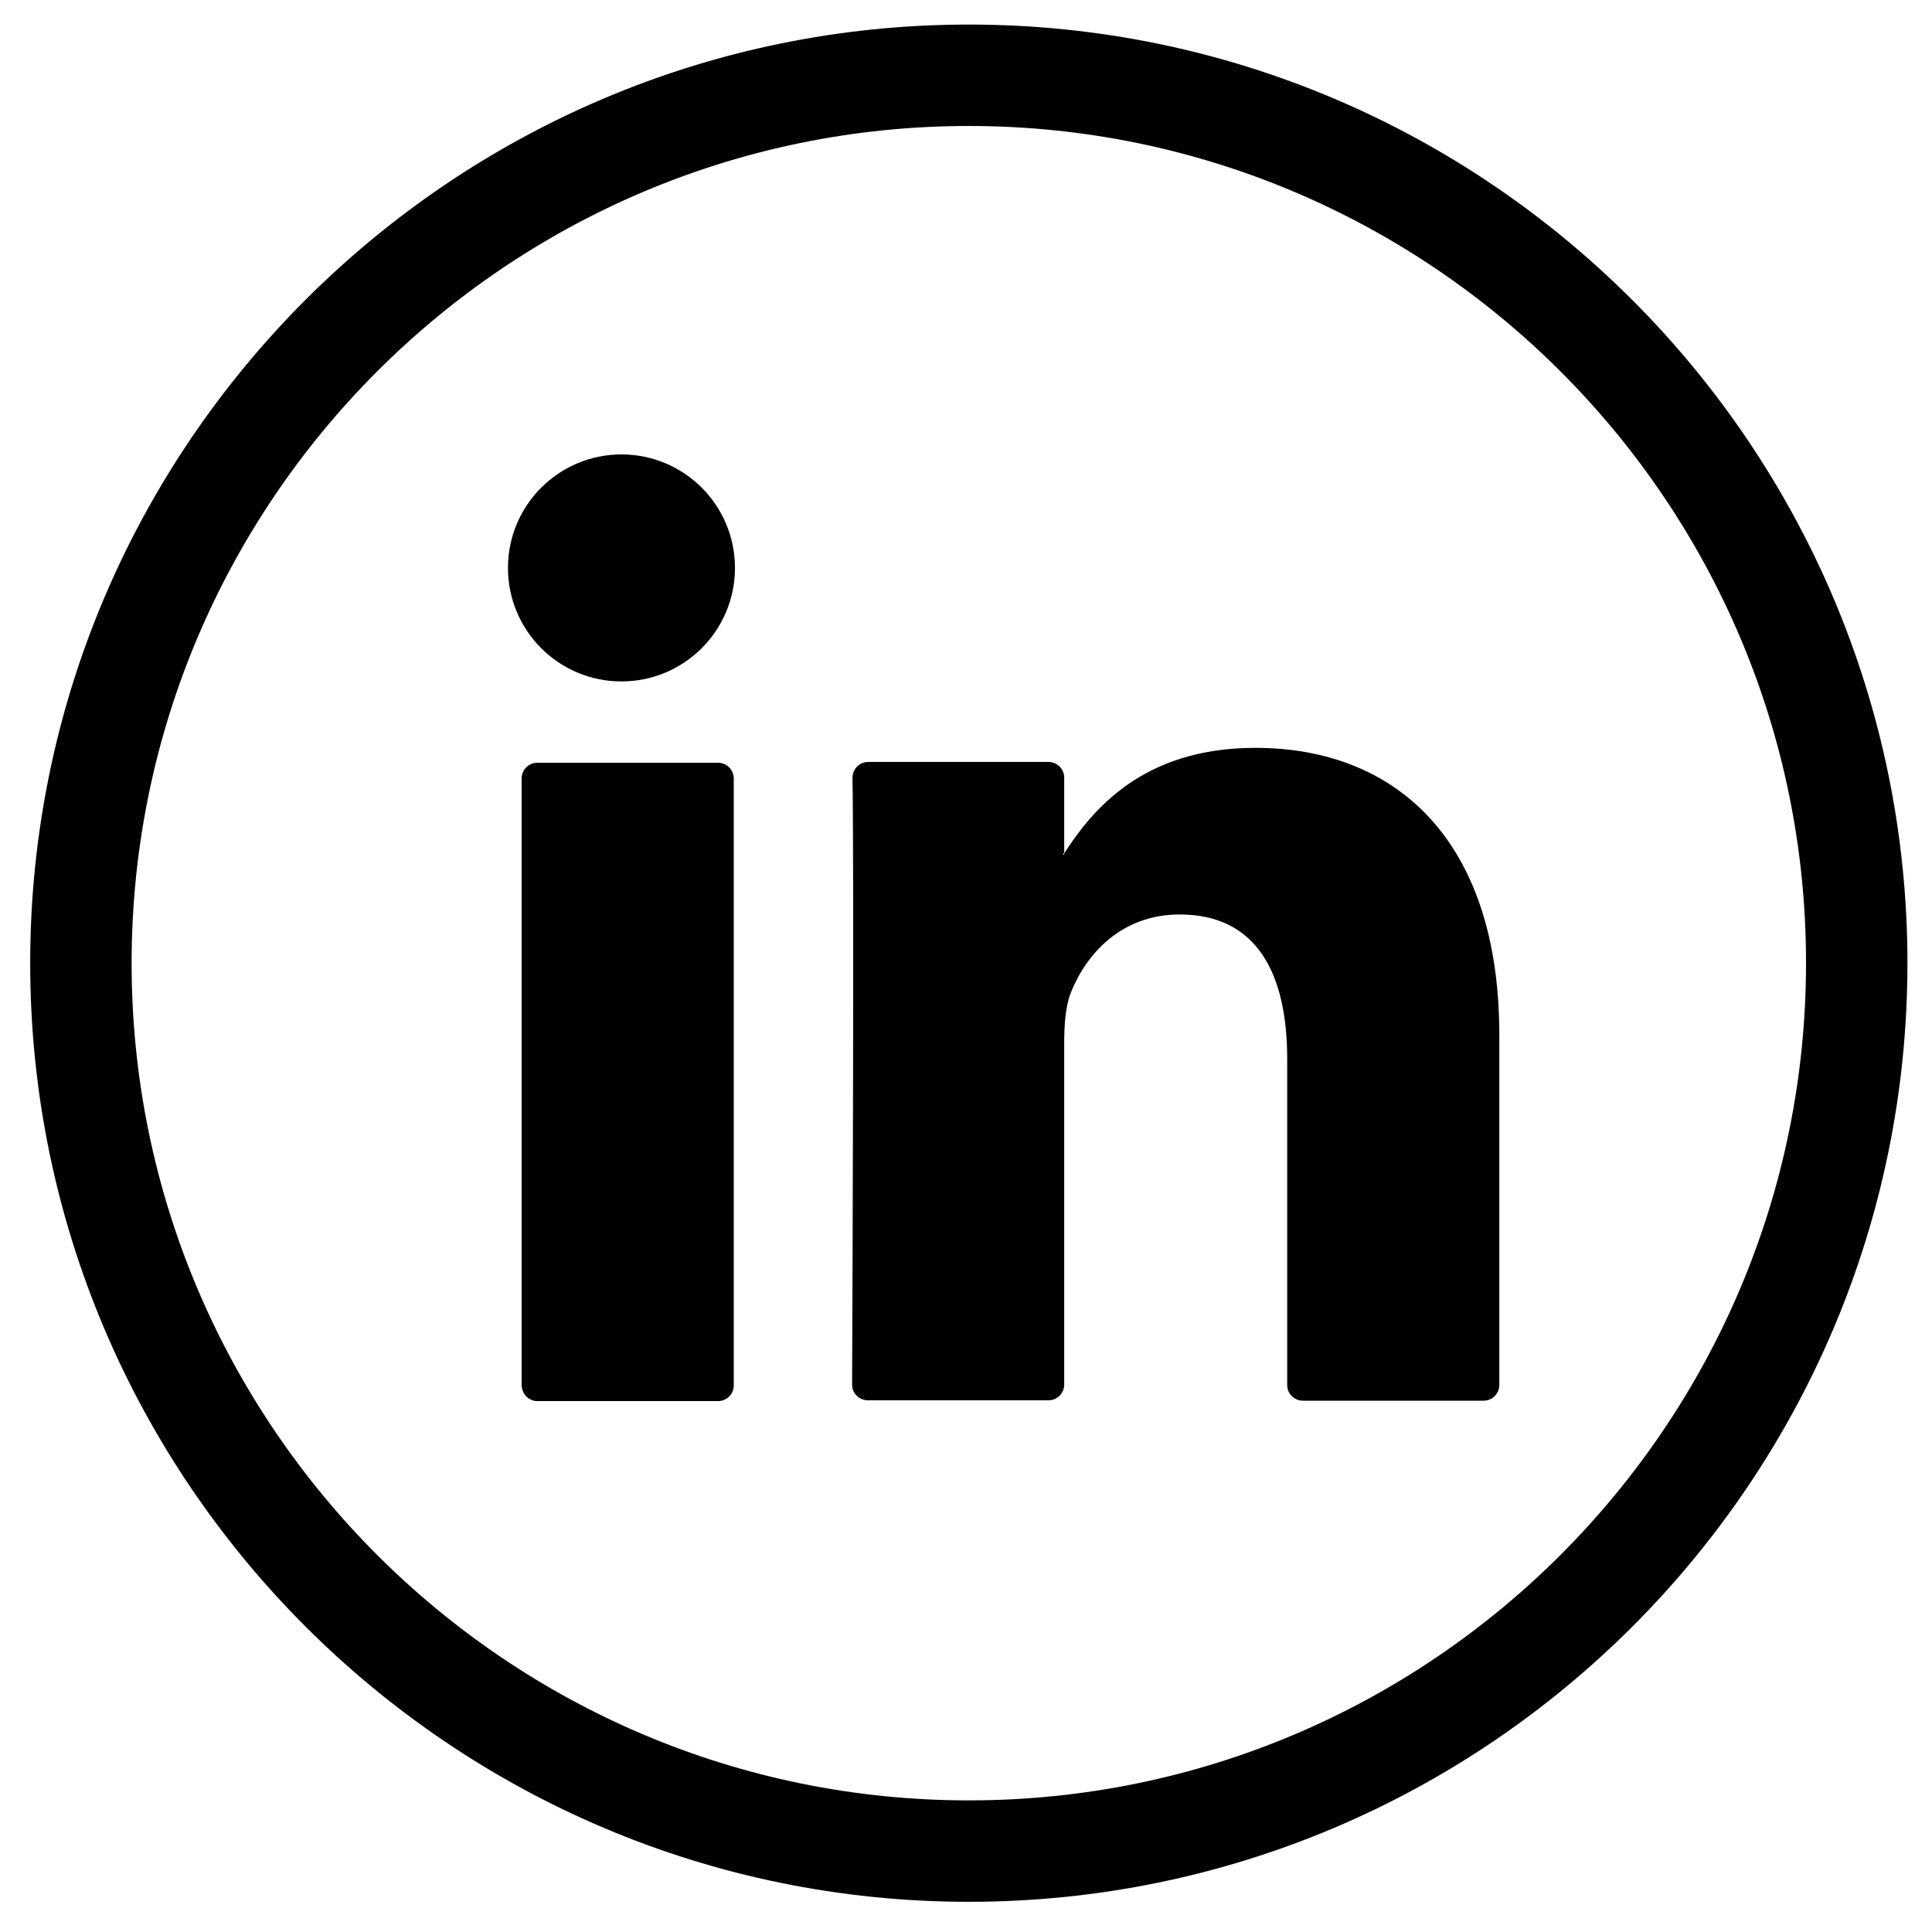
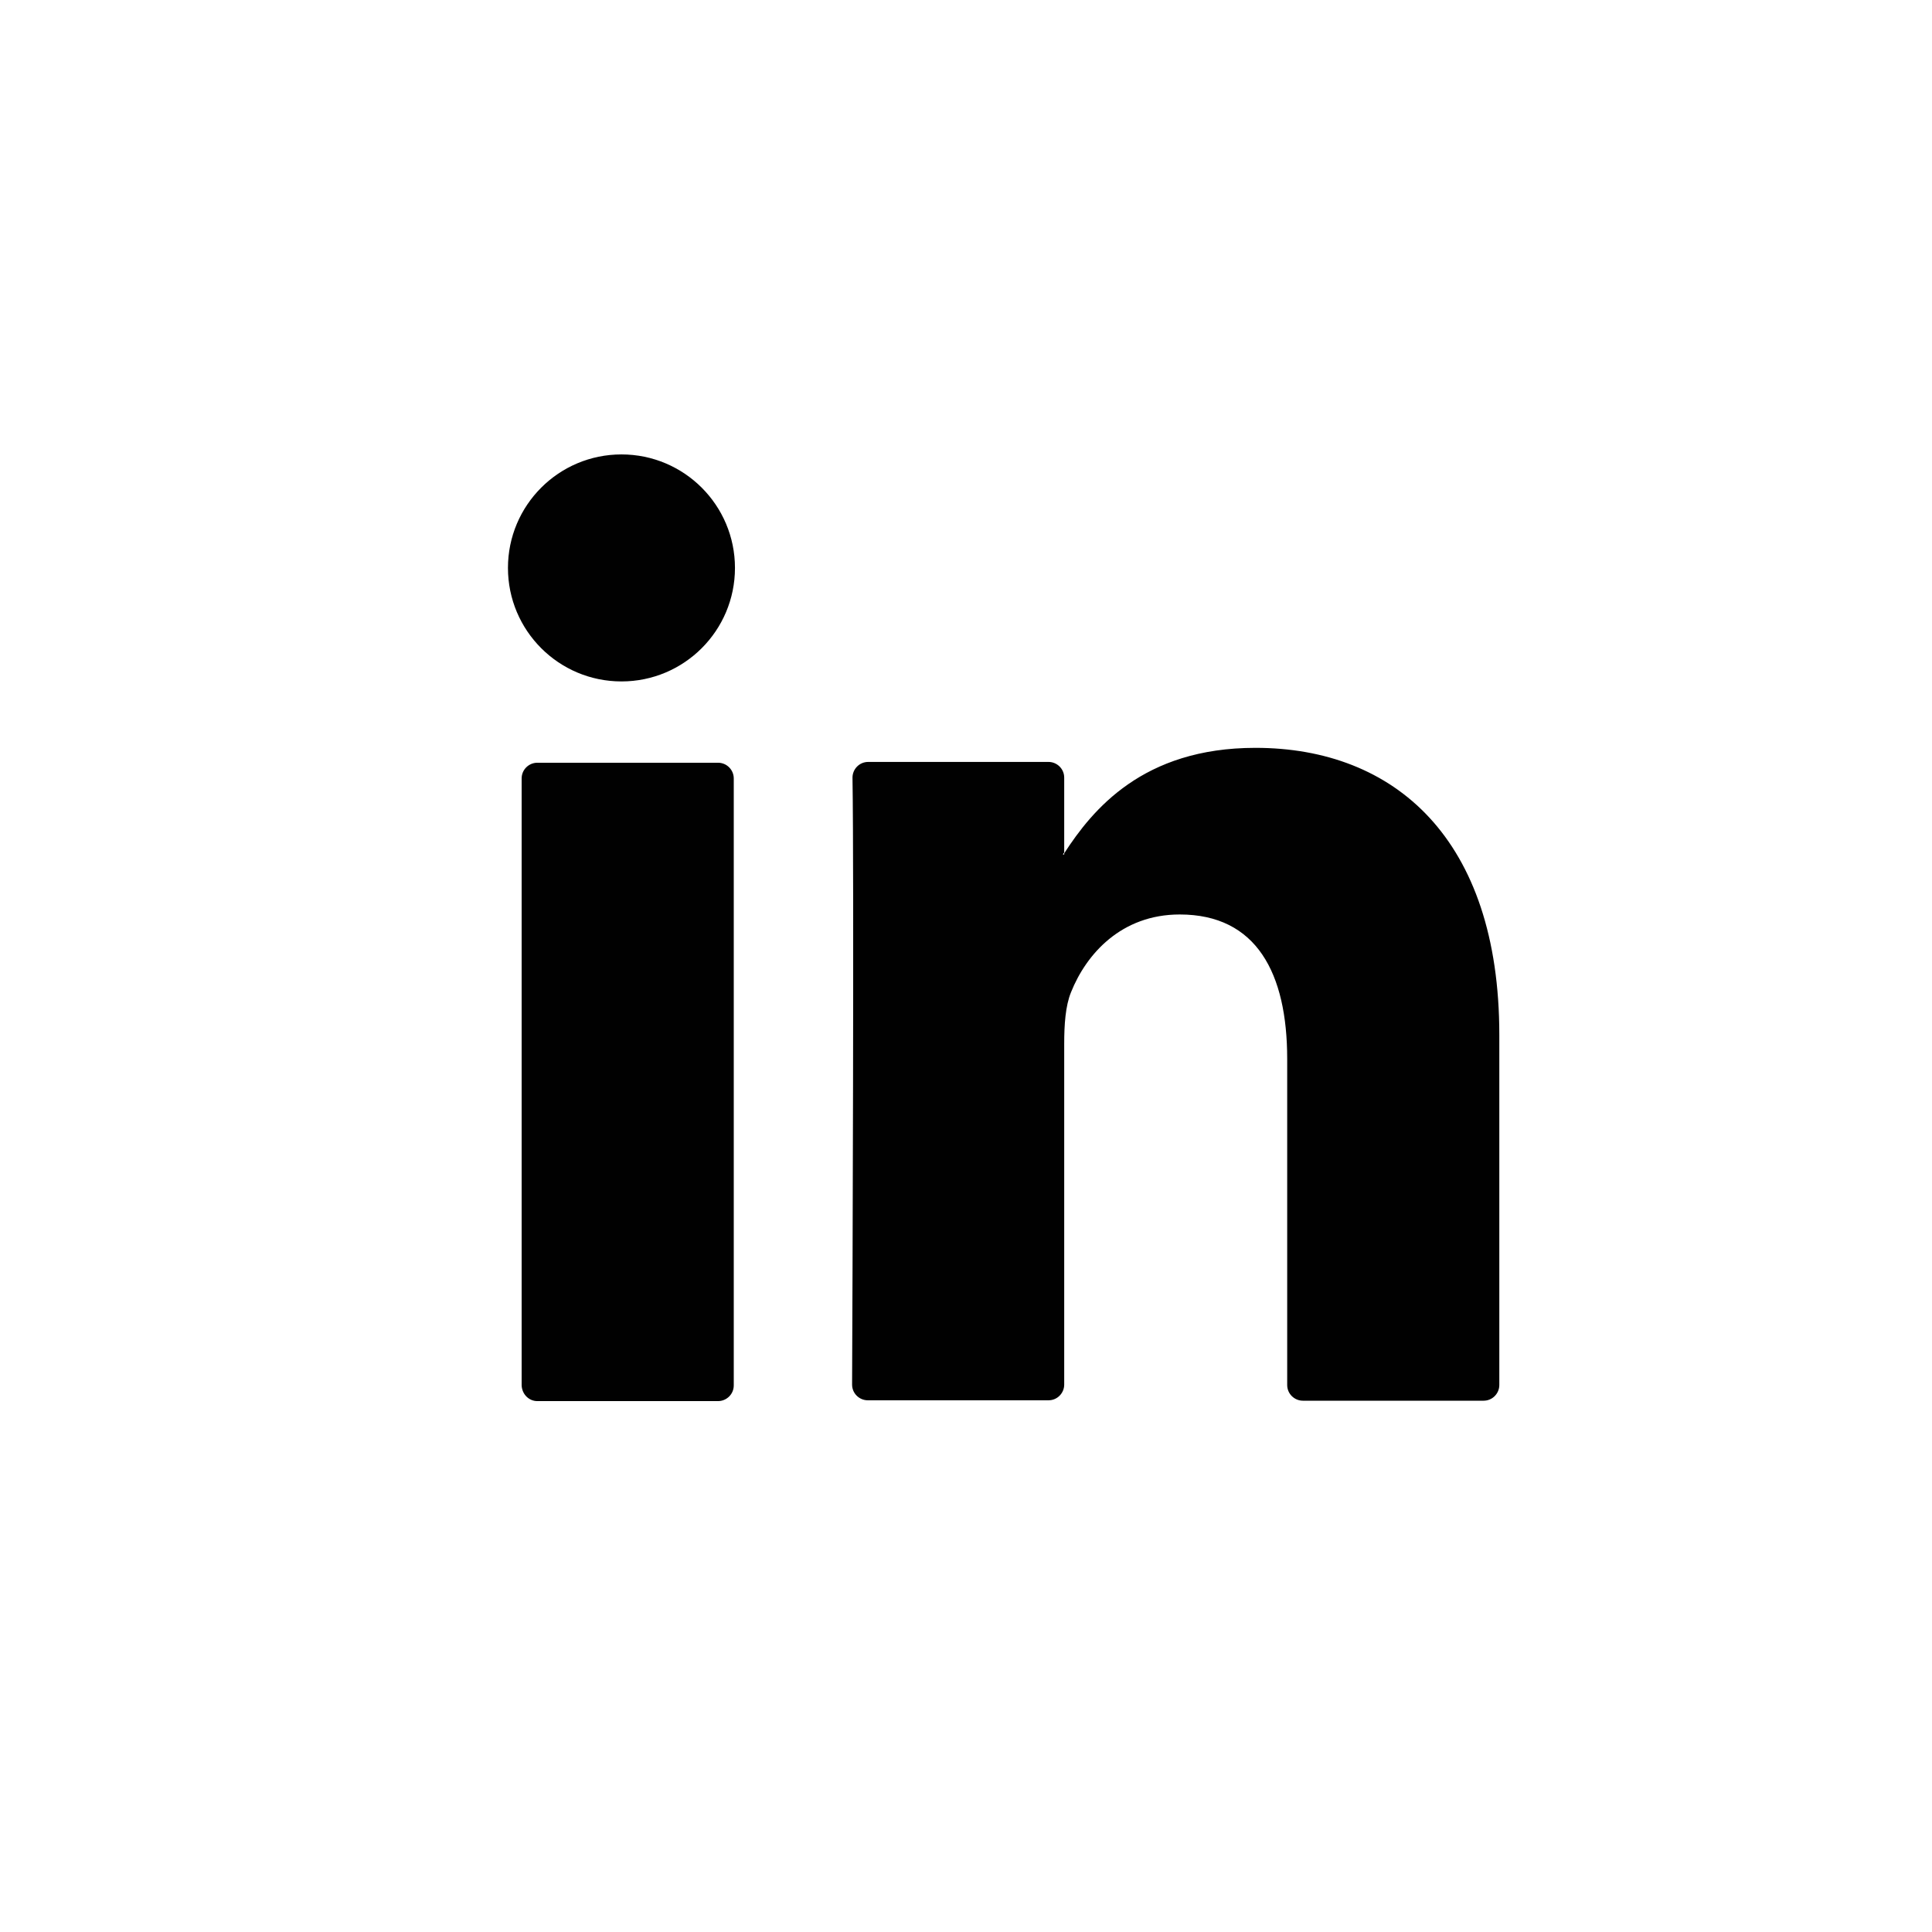
<svg xmlns="http://www.w3.org/2000/svg" version="1.1" id="Layer_1" x="0px" y="0px" viewBox="0 0 48 48" style="enable-background:new 0 0 48 48;" xml:space="preserve">
  <style type="text/css">
	.st0{fill:#010101;}
</style>
  <g>
    <g>
      <g>
-         <path class="st0" d="M24.07,47.25c-12.85,0-23.32-10.46-23.32-23.32c0-12.85,10.46-23.32,23.32-23.32     c12.85,0,23.32,10.46,23.32,23.32C47.39,36.8,36.93,47.25,24.07,47.25z M24.07,3.13c-11.48,0-20.8,9.34-20.8,20.8     c0,11.48,9.34,20.8,20.8,20.8c11.48,0,20.8-9.34,20.8-20.8C44.88,12.47,35.54,3.13,24.07,3.13z" />
-       </g>
+         </g>
      <g>
        <g>
          <path class="st0" d="M37.25,25.71v8.7c0,0.21-0.17,0.39-0.39,0.39h-4.49c-0.21,0-0.39-0.17-0.39-0.39v-8.1      c0-2.13-0.76-3.59-2.67-3.59c-1.45,0-2.32,0.98-2.7,1.93c-0.14,0.34-0.17,0.81-0.17,1.28v8.47c0,0.21-0.17,0.39-0.39,0.39h-4.49      c-0.21,0-0.39-0.17-0.39-0.39c0.01-2.16,0.05-12.61,0.01-15.08c0-0.21,0.17-0.39,0.39-0.39h4.48c0.21,0,0.39,0.17,0.39,0.39      v1.86c-0.01,0.02-0.03,0.03-0.03,0.05h0.03V21.2c0.7-1.08,1.95-2.62,4.75-2.62C34.65,18.58,37.25,20.84,37.25,25.71L37.25,25.71      z M13.35,34.81h4.49c0.21,0,0.39-0.17,0.39-0.39V19.34c0-0.21-0.17-0.39-0.39-0.39h-4.49c-0.21,0-0.39,0.17-0.39,0.39v15.08      C12.97,34.64,13.14,34.81,13.35,34.81z" />
        </g>
      </g>
    </g>
    <g>
      <circle class="st0" cx="15.44" cy="14.11" r="2.82" />
    </g>
  </g>
</svg>